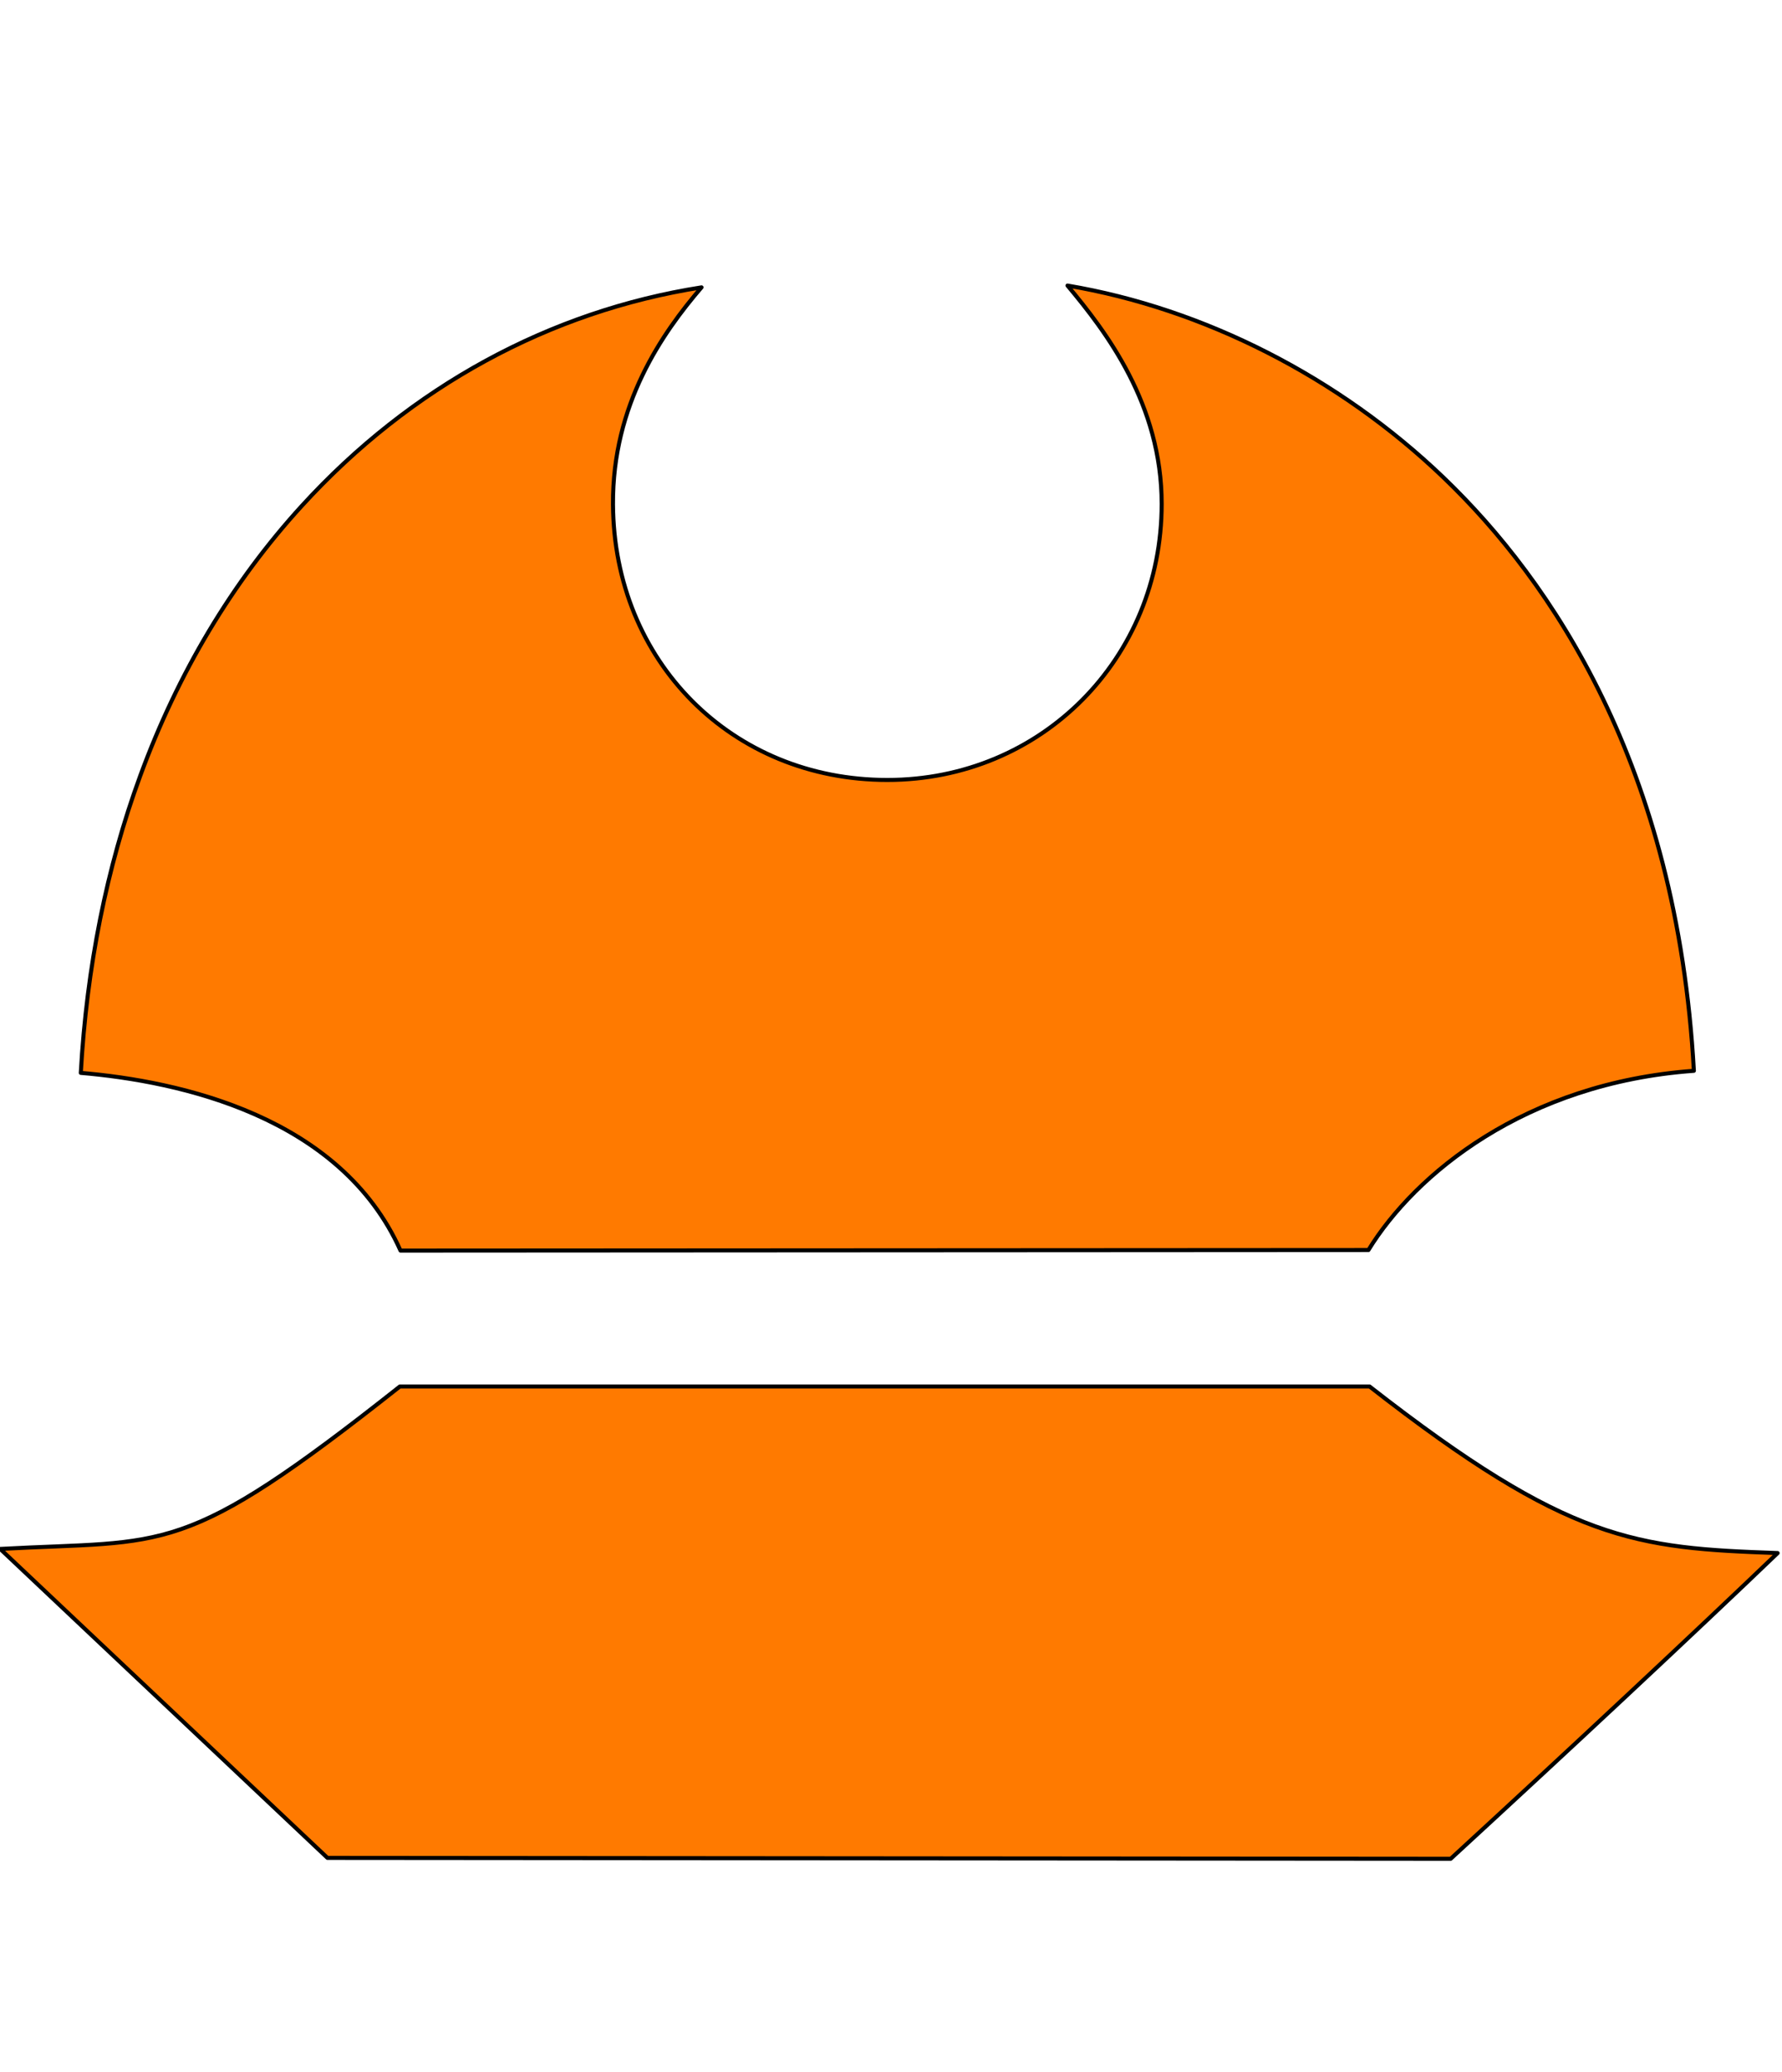
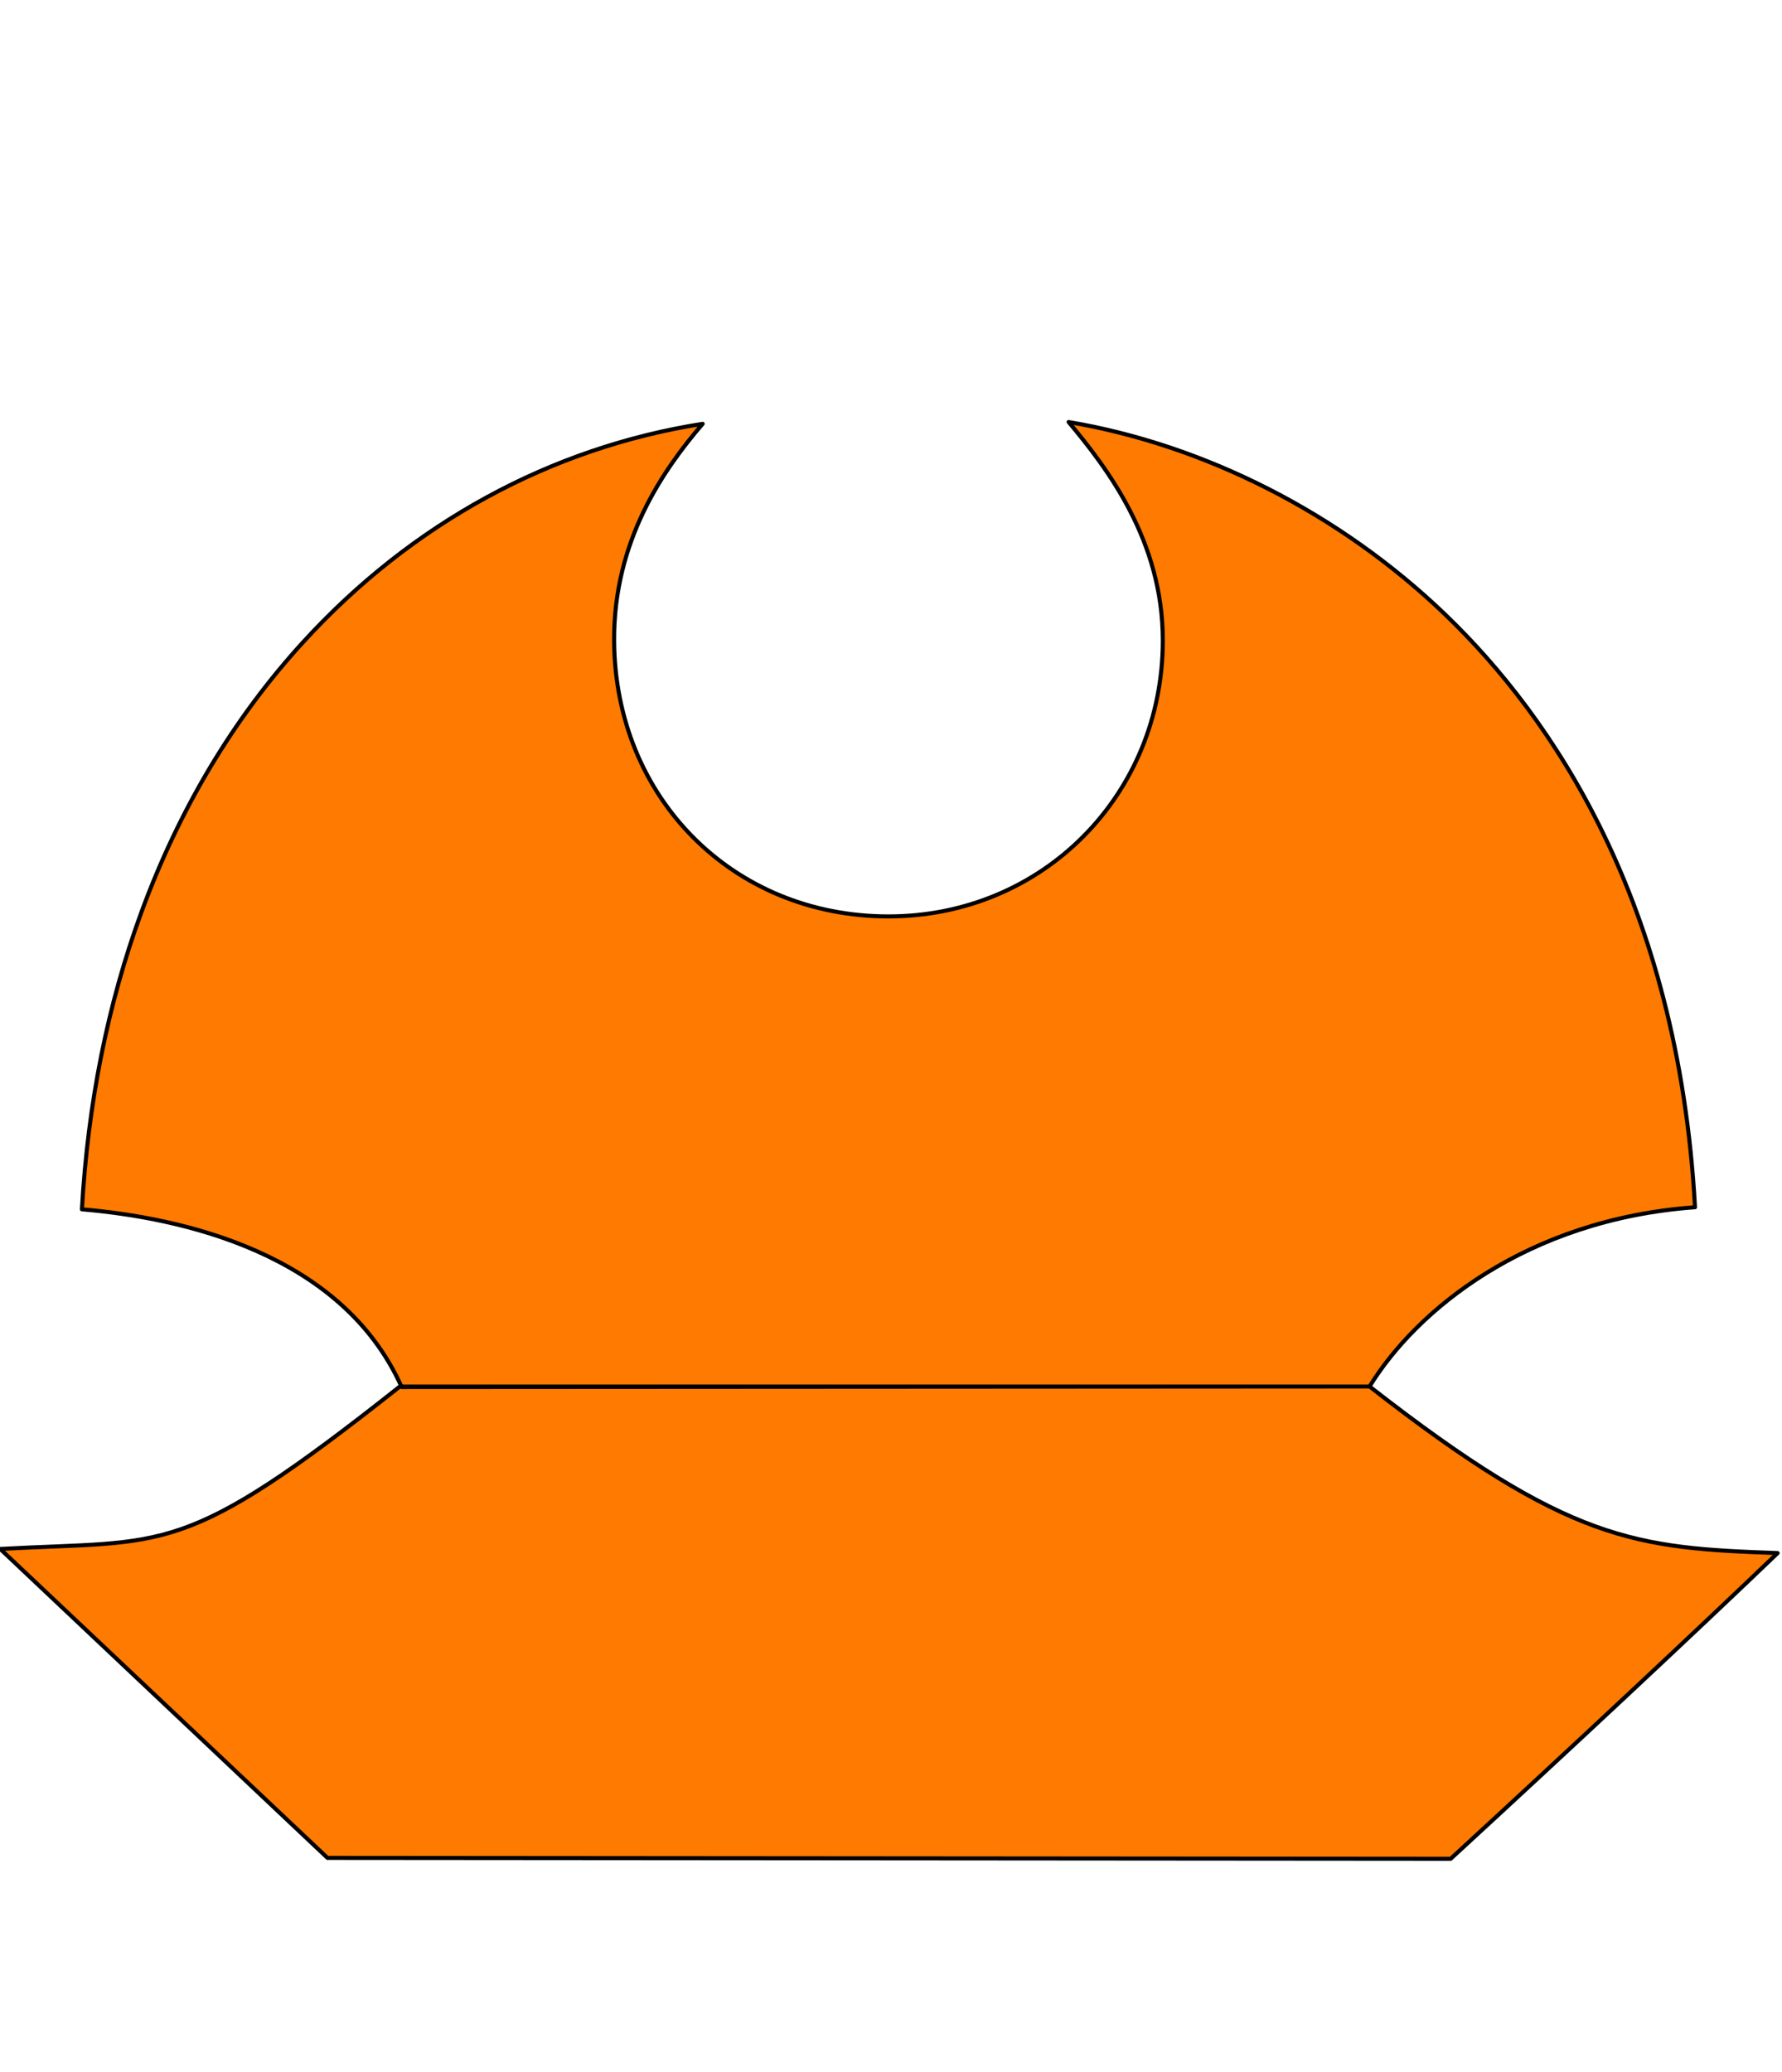
<svg xmlns="http://www.w3.org/2000/svg" viewBox="0 0 881 1024">
-   <path style="fill:#ff7a00;stroke-width:2;stroke: #000000;stroke-linejoin: round;paint-order: stroke;" d="M677.1 685.261c98.679 77.005 131.623 79.848 201.735 82.335-42.103 40.351-103.004 97.215-161.64 151.101l-555.302-.444L.099 765.552c83.101-4.547 89.486 5.226 197.598-80.292H677.1zm-.562-67.439c23.018-37.49 77.431-82.54 160.891-88.583-8.361-151.119-70.69-242.255-123.571-293.024-52.115-50.021-119.093-83.818-186.105-95.072 19.086 22.798 46.565 58.687 46.565 107.942 0 76.479-59.573 136.409-135.642 136.409-76.819 0-135.13-58.534-135.625-136.17-.323-49.442 24.433-84.77 43.773-107.295-74.996 11.747-143.831 49.085-197.647 108.027-34.307 37.559-61.191 82.471-79.884 133.497-16.582 45.201-26.407 94.423-29.351 146.708 49.067 4.171 128.389 21.502 158.063 87.834l478.536-.273z" />
+   <path style="fill:#ff7a00;stroke-width:2;stroke: #000000;stroke-linejoin: round;paint-order: stroke;" d="M677.1 685.261c98.679 77.005 131.623 79.848 201.735 82.335-42.103 40.351-103.004 97.215-161.64 151.101l-555.302-.444L.099 765.552c83.101-4.547 89.486 5.226 197.598-80.292H677.1zc23.018-37.49 77.431-82.54 160.891-88.583-8.361-151.119-70.69-242.255-123.571-293.024-52.115-50.021-119.093-83.818-186.105-95.072 19.086 22.798 46.565 58.687 46.565 107.942 0 76.479-59.573 136.409-135.642 136.409-76.819 0-135.13-58.534-135.625-136.17-.323-49.442 24.433-84.77 43.773-107.295-74.996 11.747-143.831 49.085-197.647 108.027-34.307 37.559-61.191 82.471-79.884 133.497-16.582 45.201-26.407 94.423-29.351 146.708 49.067 4.171 128.389 21.502 158.063 87.834l478.536-.273z" />
</svg>